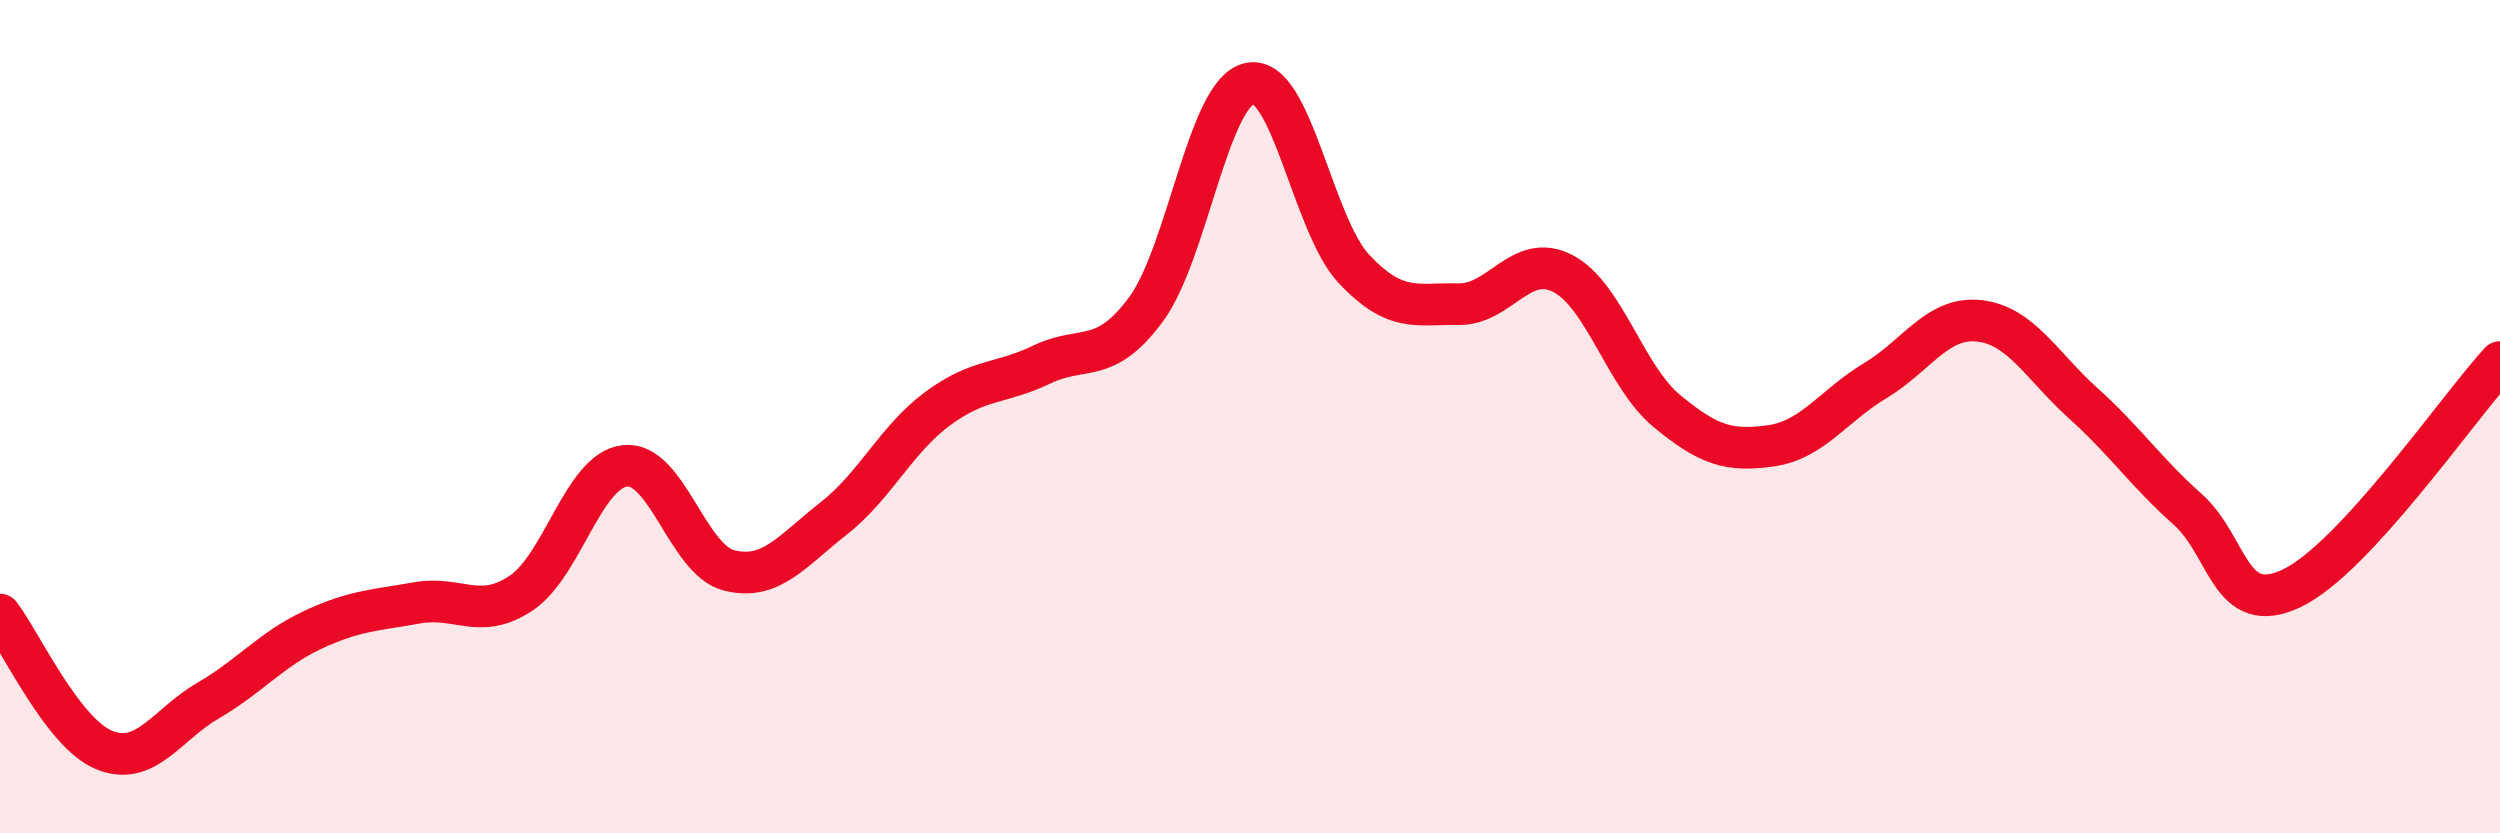
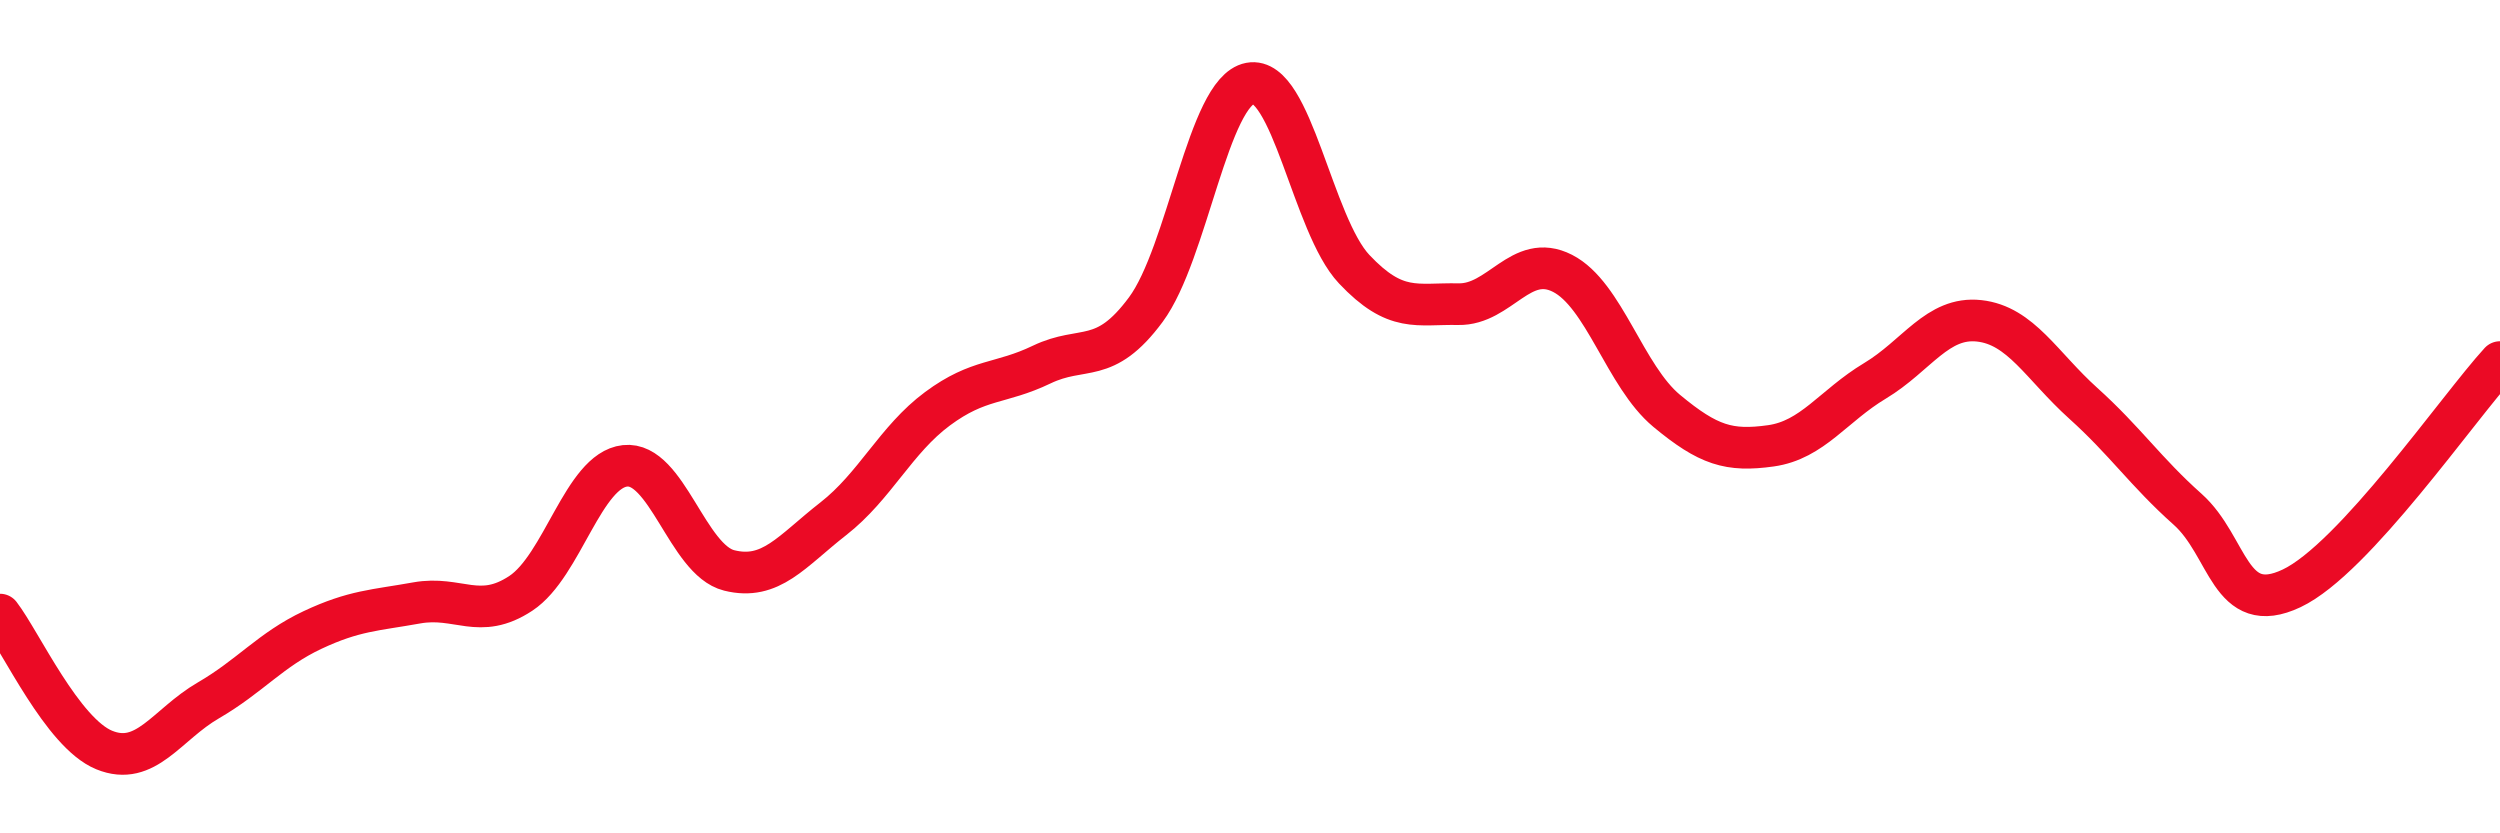
<svg xmlns="http://www.w3.org/2000/svg" width="60" height="20" viewBox="0 0 60 20">
-   <path d="M 0,14.75 C 0.5,15.4 1.5,17.59 2.5,18 C 3.5,18.41 4,17.39 5,16.81 C 6,16.23 6.5,15.59 7.5,15.12 C 8.5,14.65 9,14.65 10,14.47 C 11,14.29 11.5,14.9 12.5,14.24 C 13.5,13.58 14,11.29 15,11.18 C 16,11.07 16.5,13.44 17.5,13.69 C 18.5,13.94 19,13.23 20,12.45 C 21,11.67 21.5,10.55 22.5,9.81 C 23.5,9.07 24,9.23 25,8.75 C 26,8.27 26.5,8.78 27.5,7.43 C 28.5,6.08 29,2.19 30,2 C 31,1.81 31.5,5.4 32.5,6.46 C 33.5,7.52 34,7.28 35,7.3 C 36,7.32 36.5,6.05 37.5,6.56 C 38.5,7.07 39,9.03 40,9.86 C 41,10.69 41.5,10.84 42.5,10.7 C 43.5,10.56 44,9.74 45,9.14 C 46,8.54 46.5,7.59 47.5,7.7 C 48.5,7.81 49,8.78 50,9.68 C 51,10.58 51.5,11.33 52.5,12.22 C 53.5,13.11 53.5,14.83 55,14.12 C 56.5,13.41 59,9.78 60,8.69L60 20L0 20Z" fill="#EB0A25" opacity="0.1" stroke-linecap="round" stroke-linejoin="round" />
  <path d="M 0,14.75 C 0.5,15.4 1.5,17.59 2.5,18 C 3.5,18.41 4,17.39 5,16.81 C 6,16.23 6.5,15.59 7.5,15.12 C 8.5,14.65 9,14.65 10,14.47 C 11,14.29 11.5,14.9 12.5,14.24 C 13.5,13.58 14,11.29 15,11.18 C 16,11.07 16.5,13.44 17.5,13.69 C 18.5,13.94 19,13.23 20,12.45 C 21,11.67 21.5,10.55 22.5,9.81 C 23.5,9.07 24,9.23 25,8.75 C 26,8.27 26.5,8.78 27.5,7.43 C 28.5,6.08 29,2.19 30,2 C 31,1.81 31.5,5.4 32.5,6.46 C 33.5,7.52 34,7.28 35,7.3 C 36,7.32 36.5,6.05 37.5,6.56 C 38.5,7.07 39,9.03 40,9.86 C 41,10.69 41.5,10.84 42.5,10.7 C 43.5,10.56 44,9.74 45,9.14 C 46,8.54 46.5,7.59 47.5,7.7 C 48.5,7.81 49,8.78 50,9.68 C 51,10.58 51.5,11.33 52.5,12.22 C 53.5,13.11 53.5,14.83 55,14.12 C 56.5,13.41 59,9.78 60,8.69" stroke="#EB0A25" stroke-width="1" fill="none" stroke-linecap="round" stroke-linejoin="round" />
</svg>